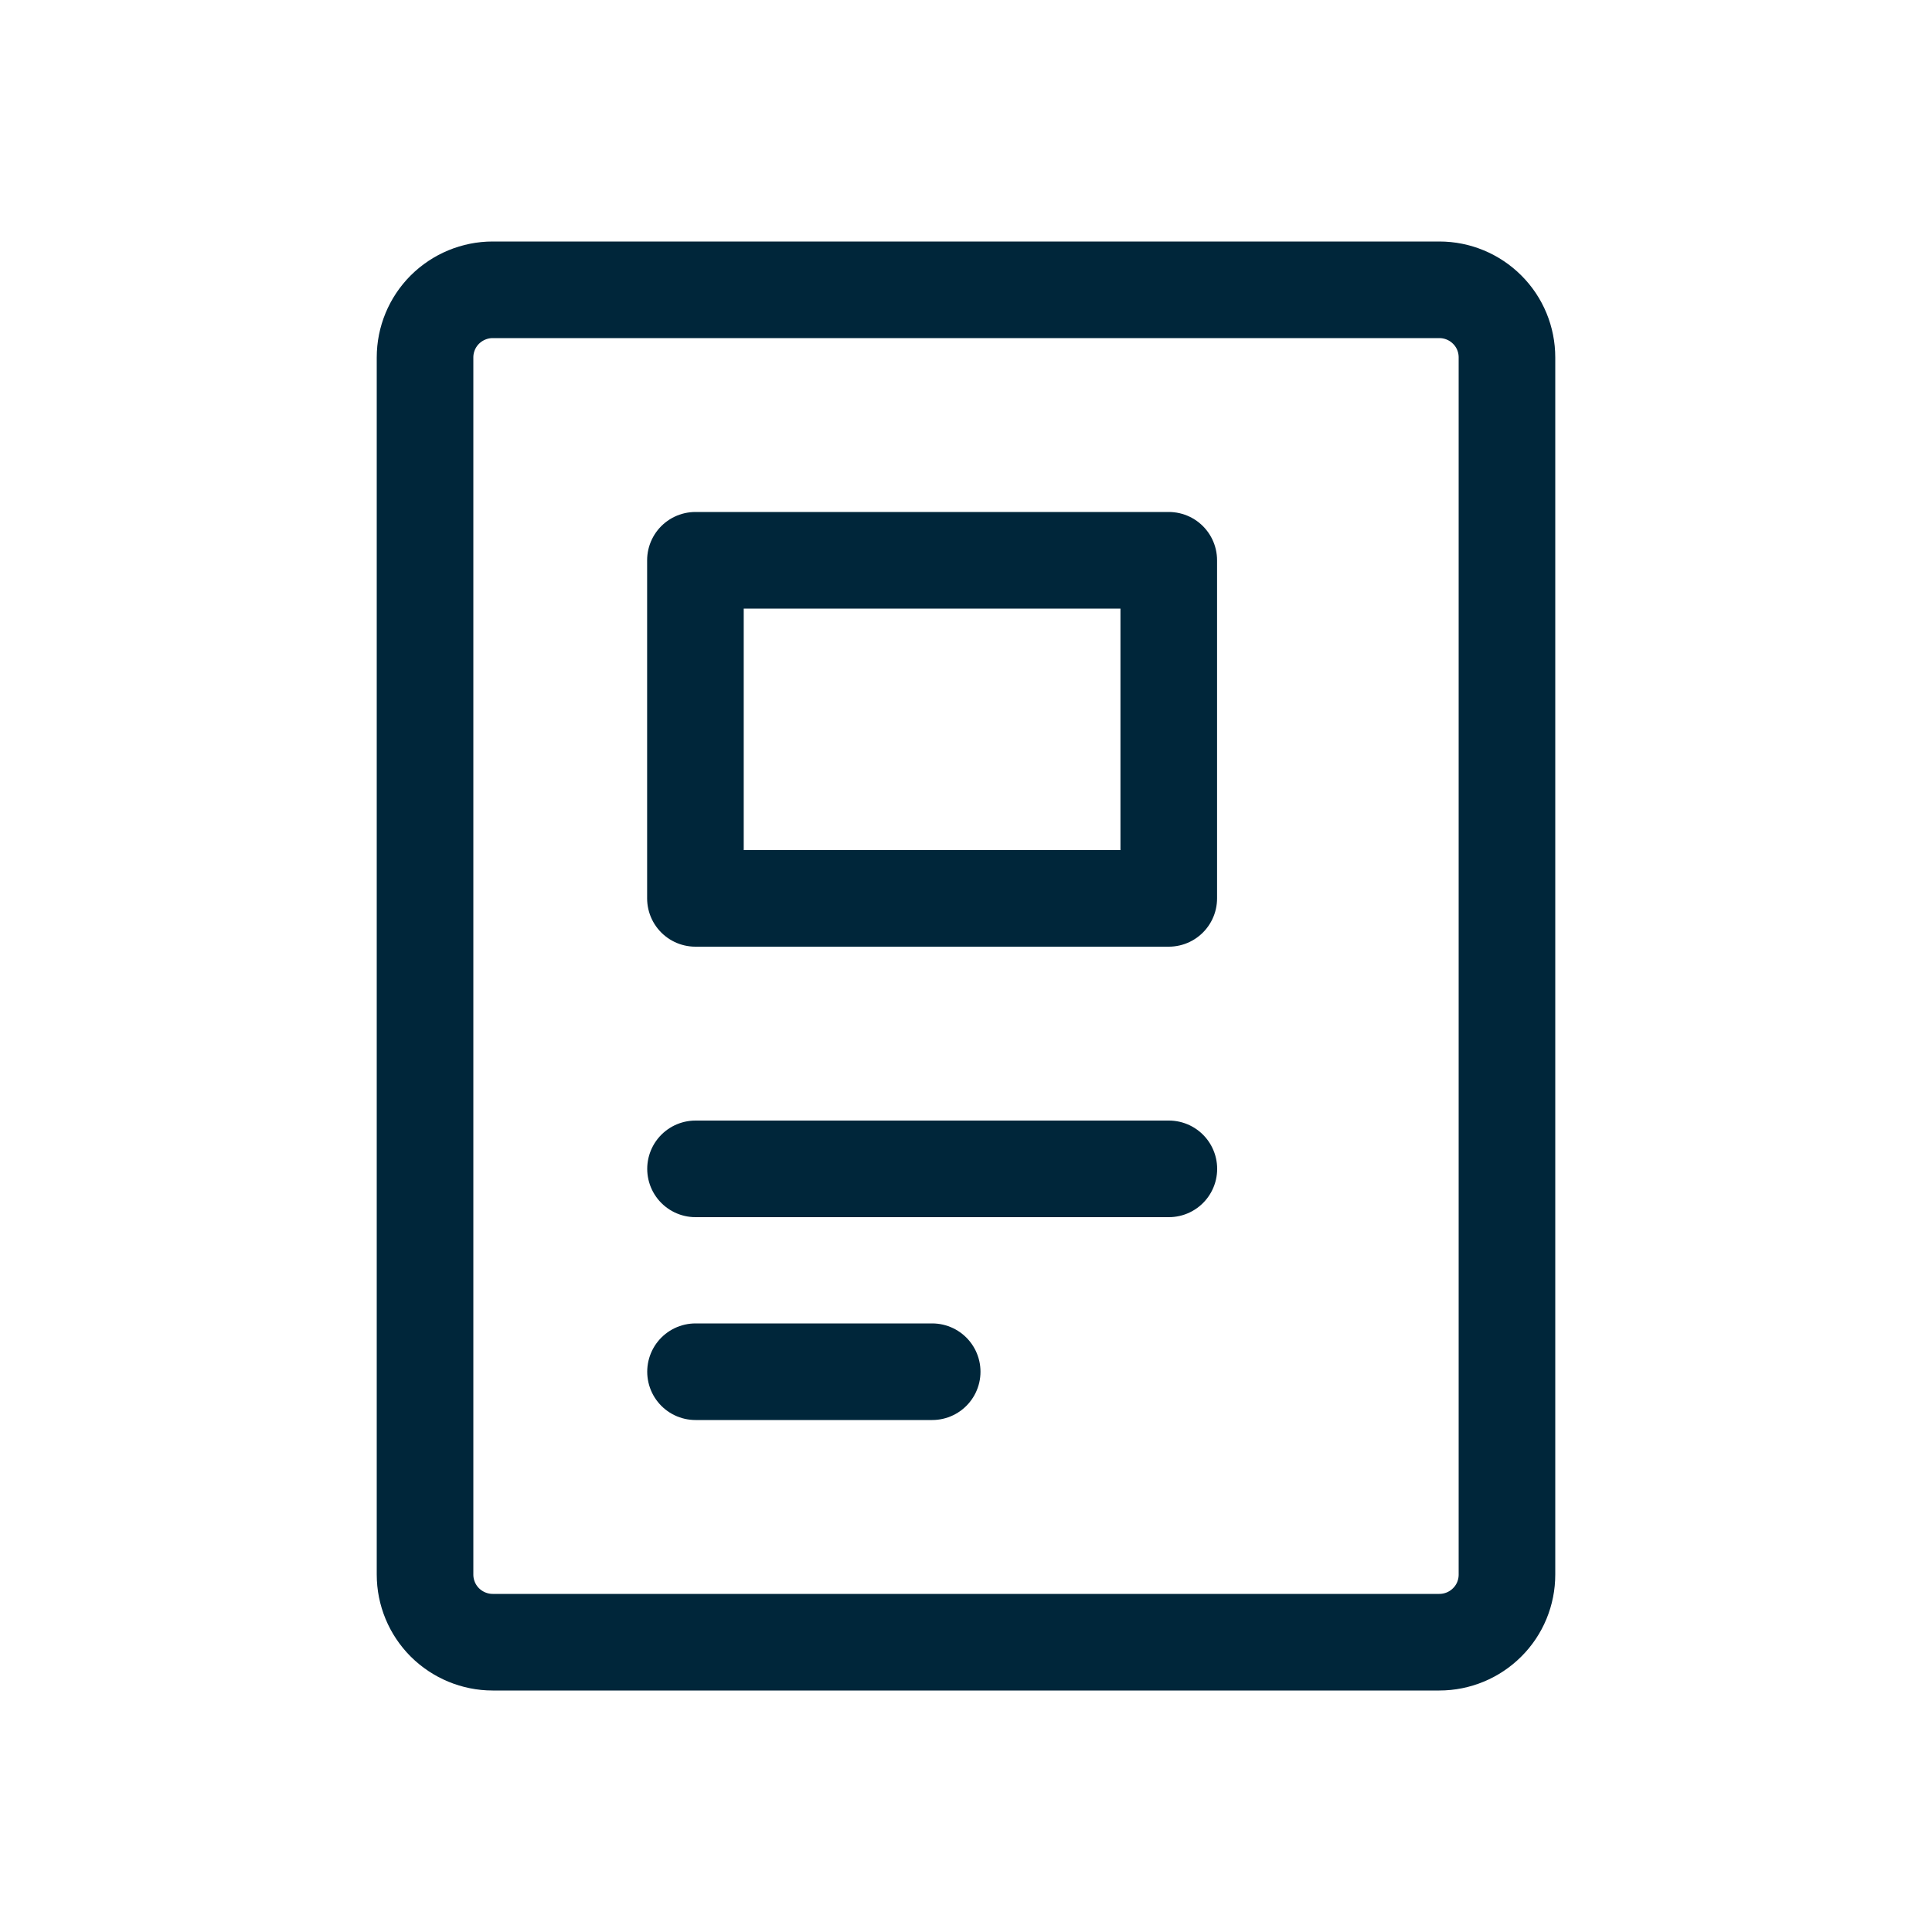
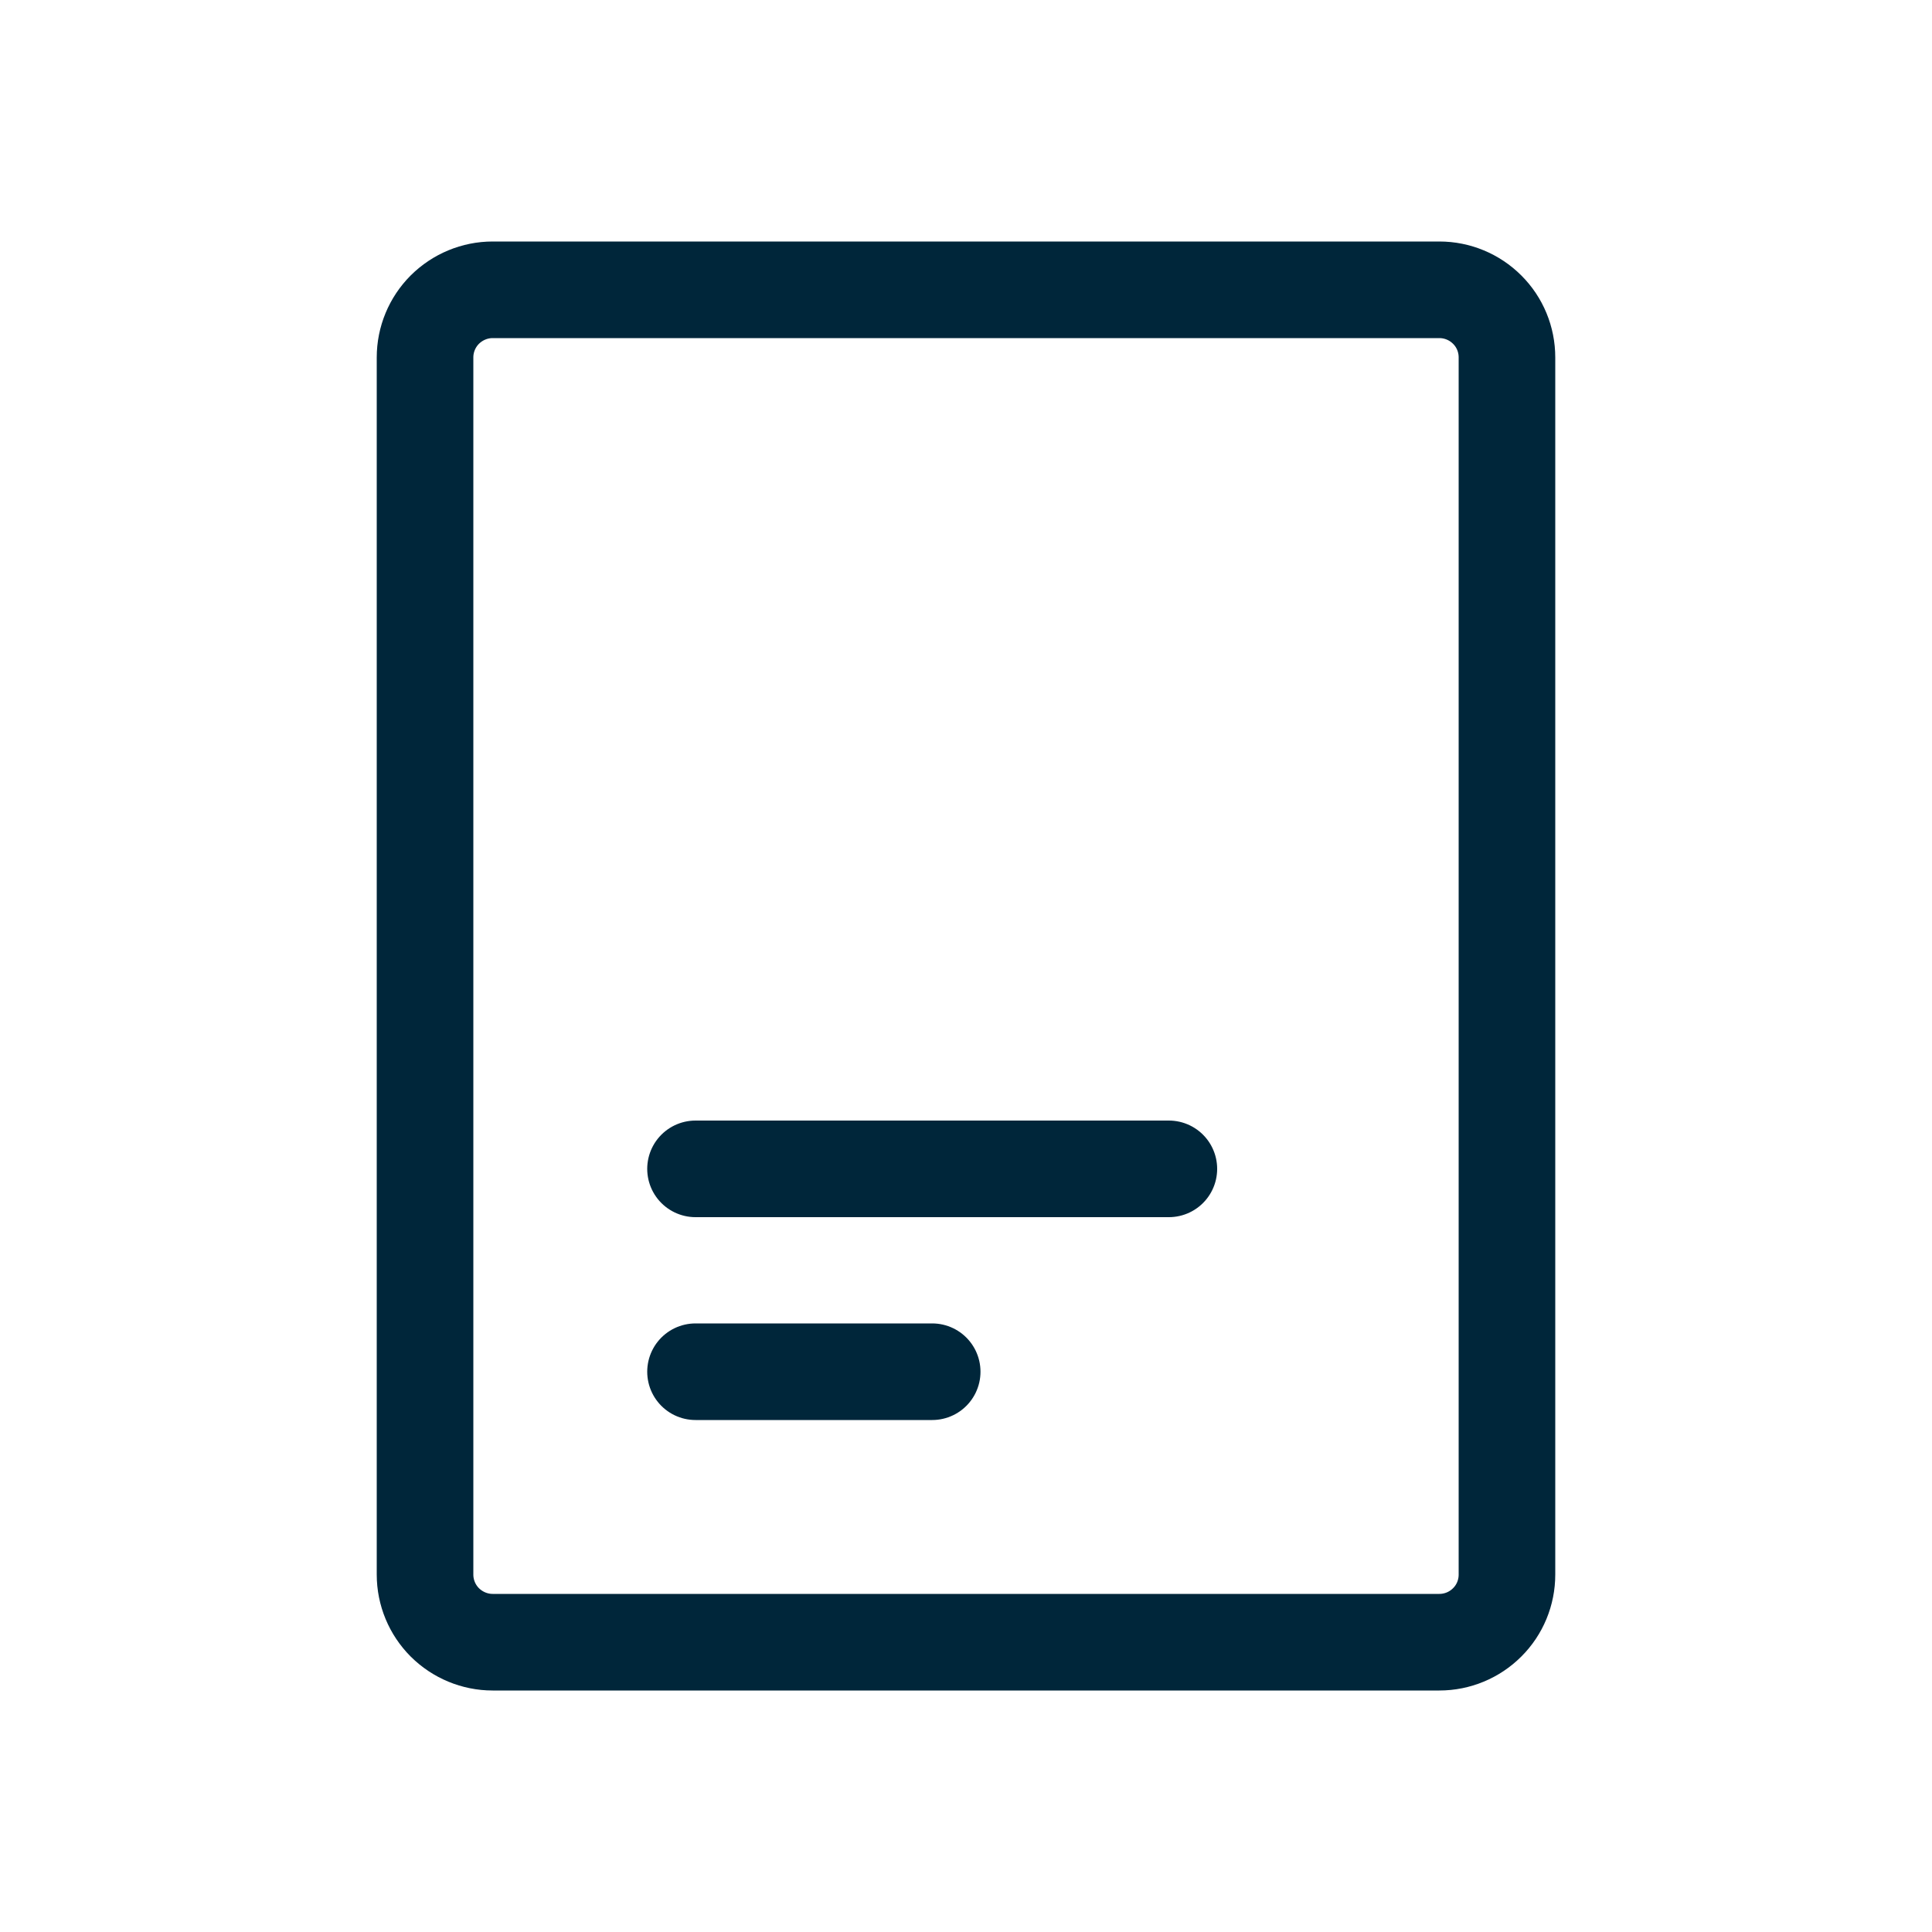
<svg xmlns="http://www.w3.org/2000/svg" fill="none" viewBox="0 0 20 20" height="20" width="20">
  <path stroke-linejoin="round" stroke-linecap="round" stroke="#00263A" d="M7.2 12.1H12.1M7.2 14.2H9.65M14.9 3H5.1C4.915 3 4.737 3.074 4.605 3.205C4.474 3.336 4.4 3.514 4.4 3.7V16.3C4.4 16.486 4.474 16.664 4.605 16.795C4.737 16.926 4.915 17 5.1 17H14.9C15.086 17 15.264 16.926 15.395 16.795C15.527 16.664 15.6 16.486 15.6 16.3V3.7C15.6 3.514 15.527 3.336 15.395 3.205C15.264 3.074 15.086 3 14.9 3Z" />
-   <path stroke-linejoin="round" stroke-linecap="round" stroke="#00263A" d="M7.199 5.8H12.099V9.3H7.199V5.8Z" />
</svg>